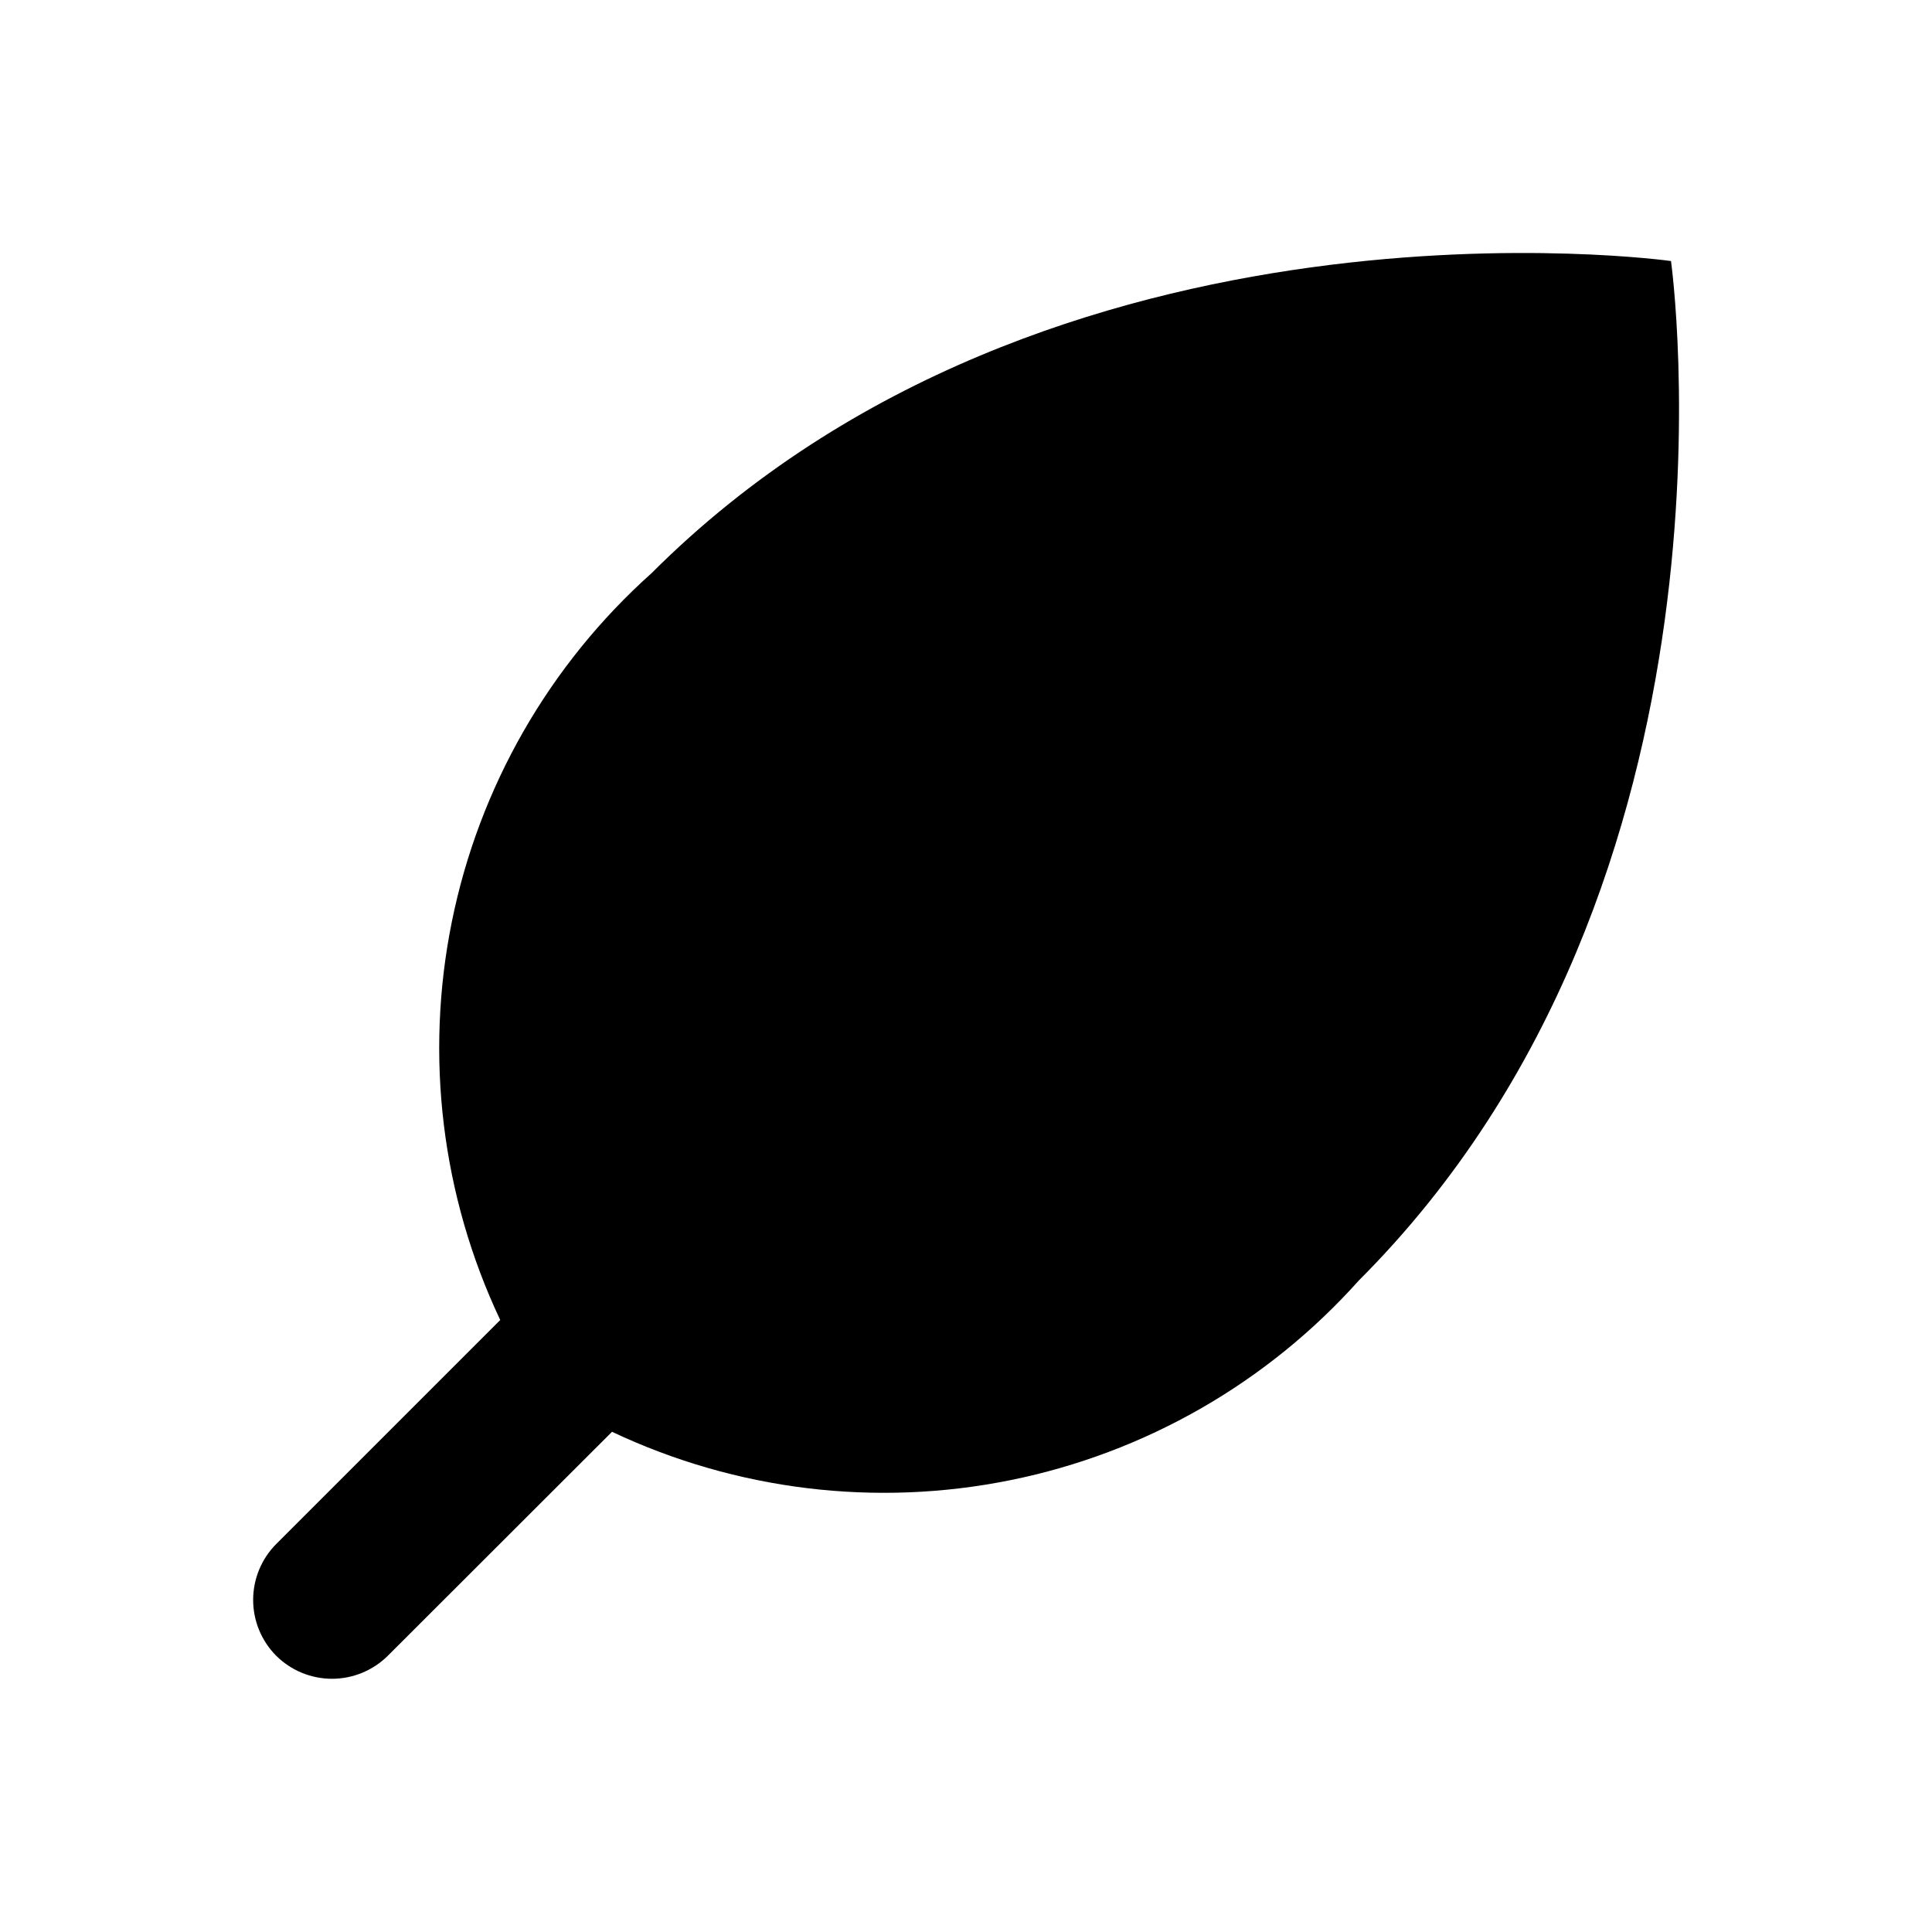
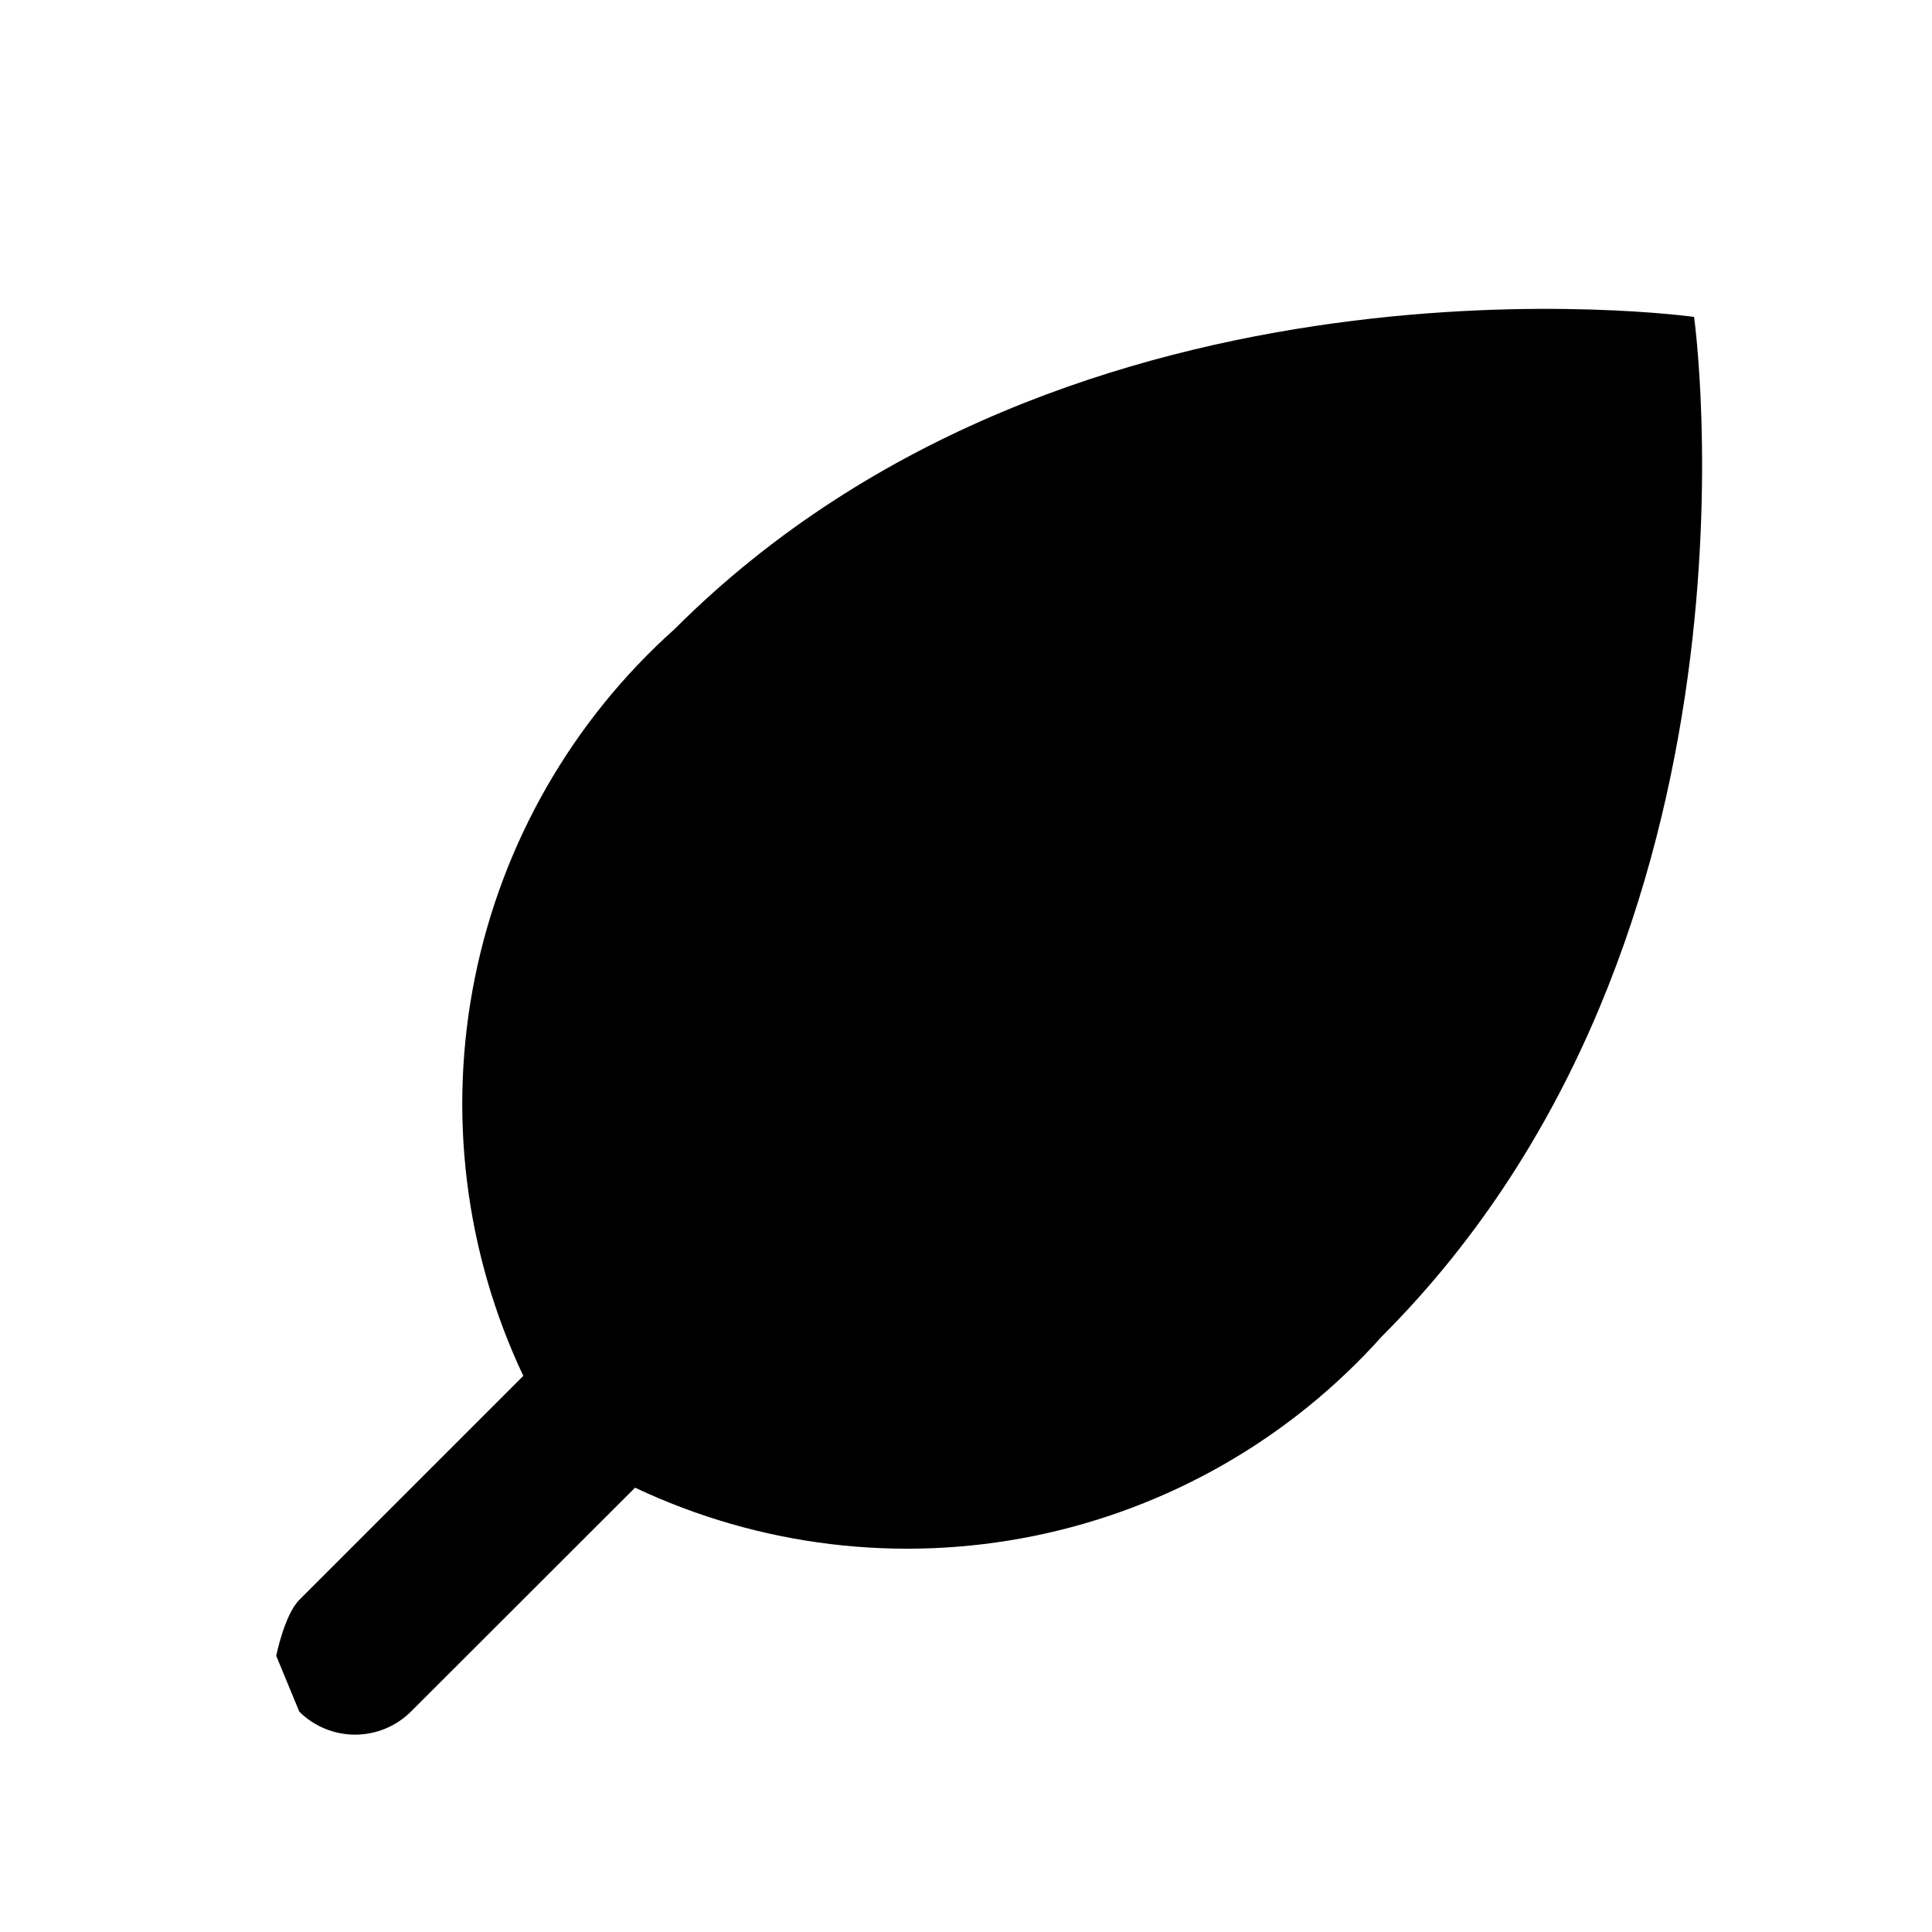
<svg xmlns="http://www.w3.org/2000/svg" fill="#000000" width="800px" height="800px" version="1.1" viewBox="144 144 512 512">
-   <path d="m217.2 582.8c-3.914-3.934-6.113-9.258-6.113-14.809s2.199-10.875 6.113-14.812l59.367-59.363c-15.543-32.902-20.039-69.949-12.812-105.61 7.227-35.664 25.781-68.039 52.906-92.301 105.84-105.82 270.17-82.73 270.17-82.73s23.09 164.33-82.73 270.17c-24.258 27.125-56.633 45.684-92.301 52.906-35.664 7.227-72.707 2.734-105.61-12.809l-59.426 59.363c-3.934 3.898-9.246 6.086-14.781 6.086-5.535 0-10.844-2.188-14.777-6.086z" />
+   <path d="m217.2 582.8s2.199-10.875 6.113-14.812l59.367-59.363c-15.543-32.902-20.039-69.949-12.812-105.61 7.227-35.664 25.781-68.039 52.906-92.301 105.84-105.82 270.17-82.73 270.17-82.73s23.09 164.33-82.73 270.17c-24.258 27.125-56.633 45.684-92.301 52.906-35.664 7.227-72.707 2.734-105.61-12.809l-59.426 59.363c-3.934 3.898-9.246 6.086-14.781 6.086-5.535 0-10.844-2.188-14.777-6.086z" />
</svg>